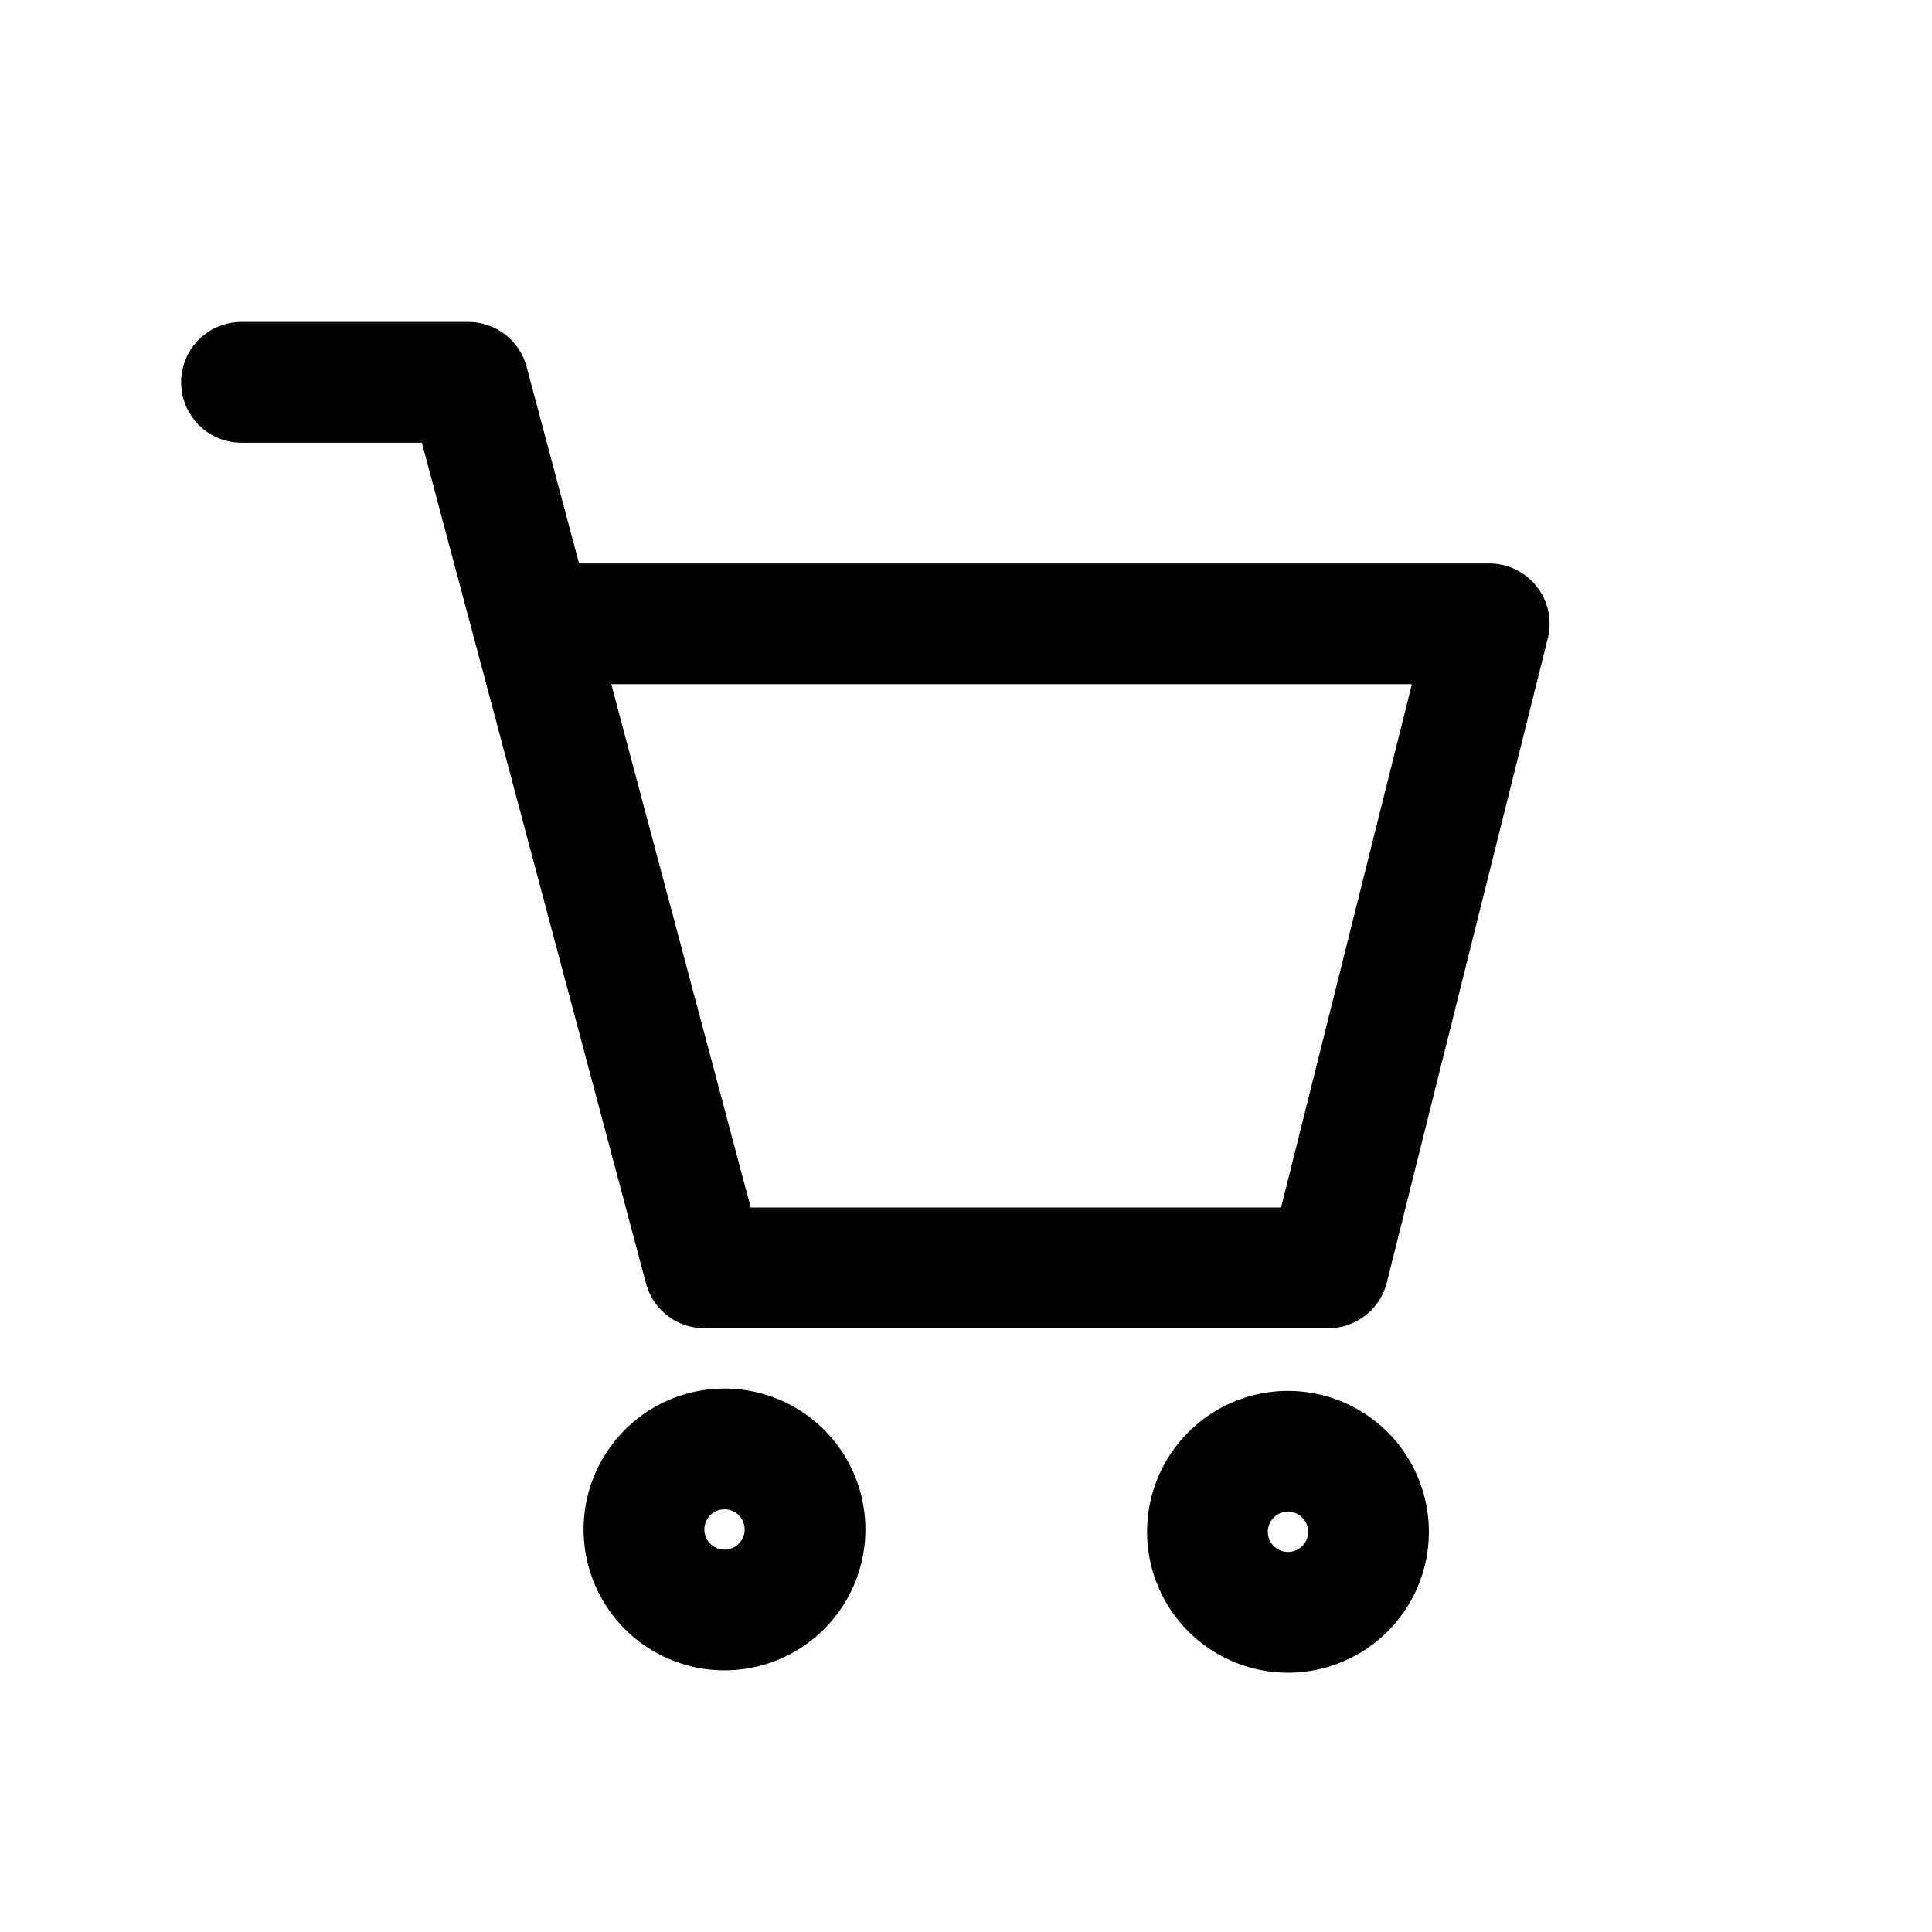
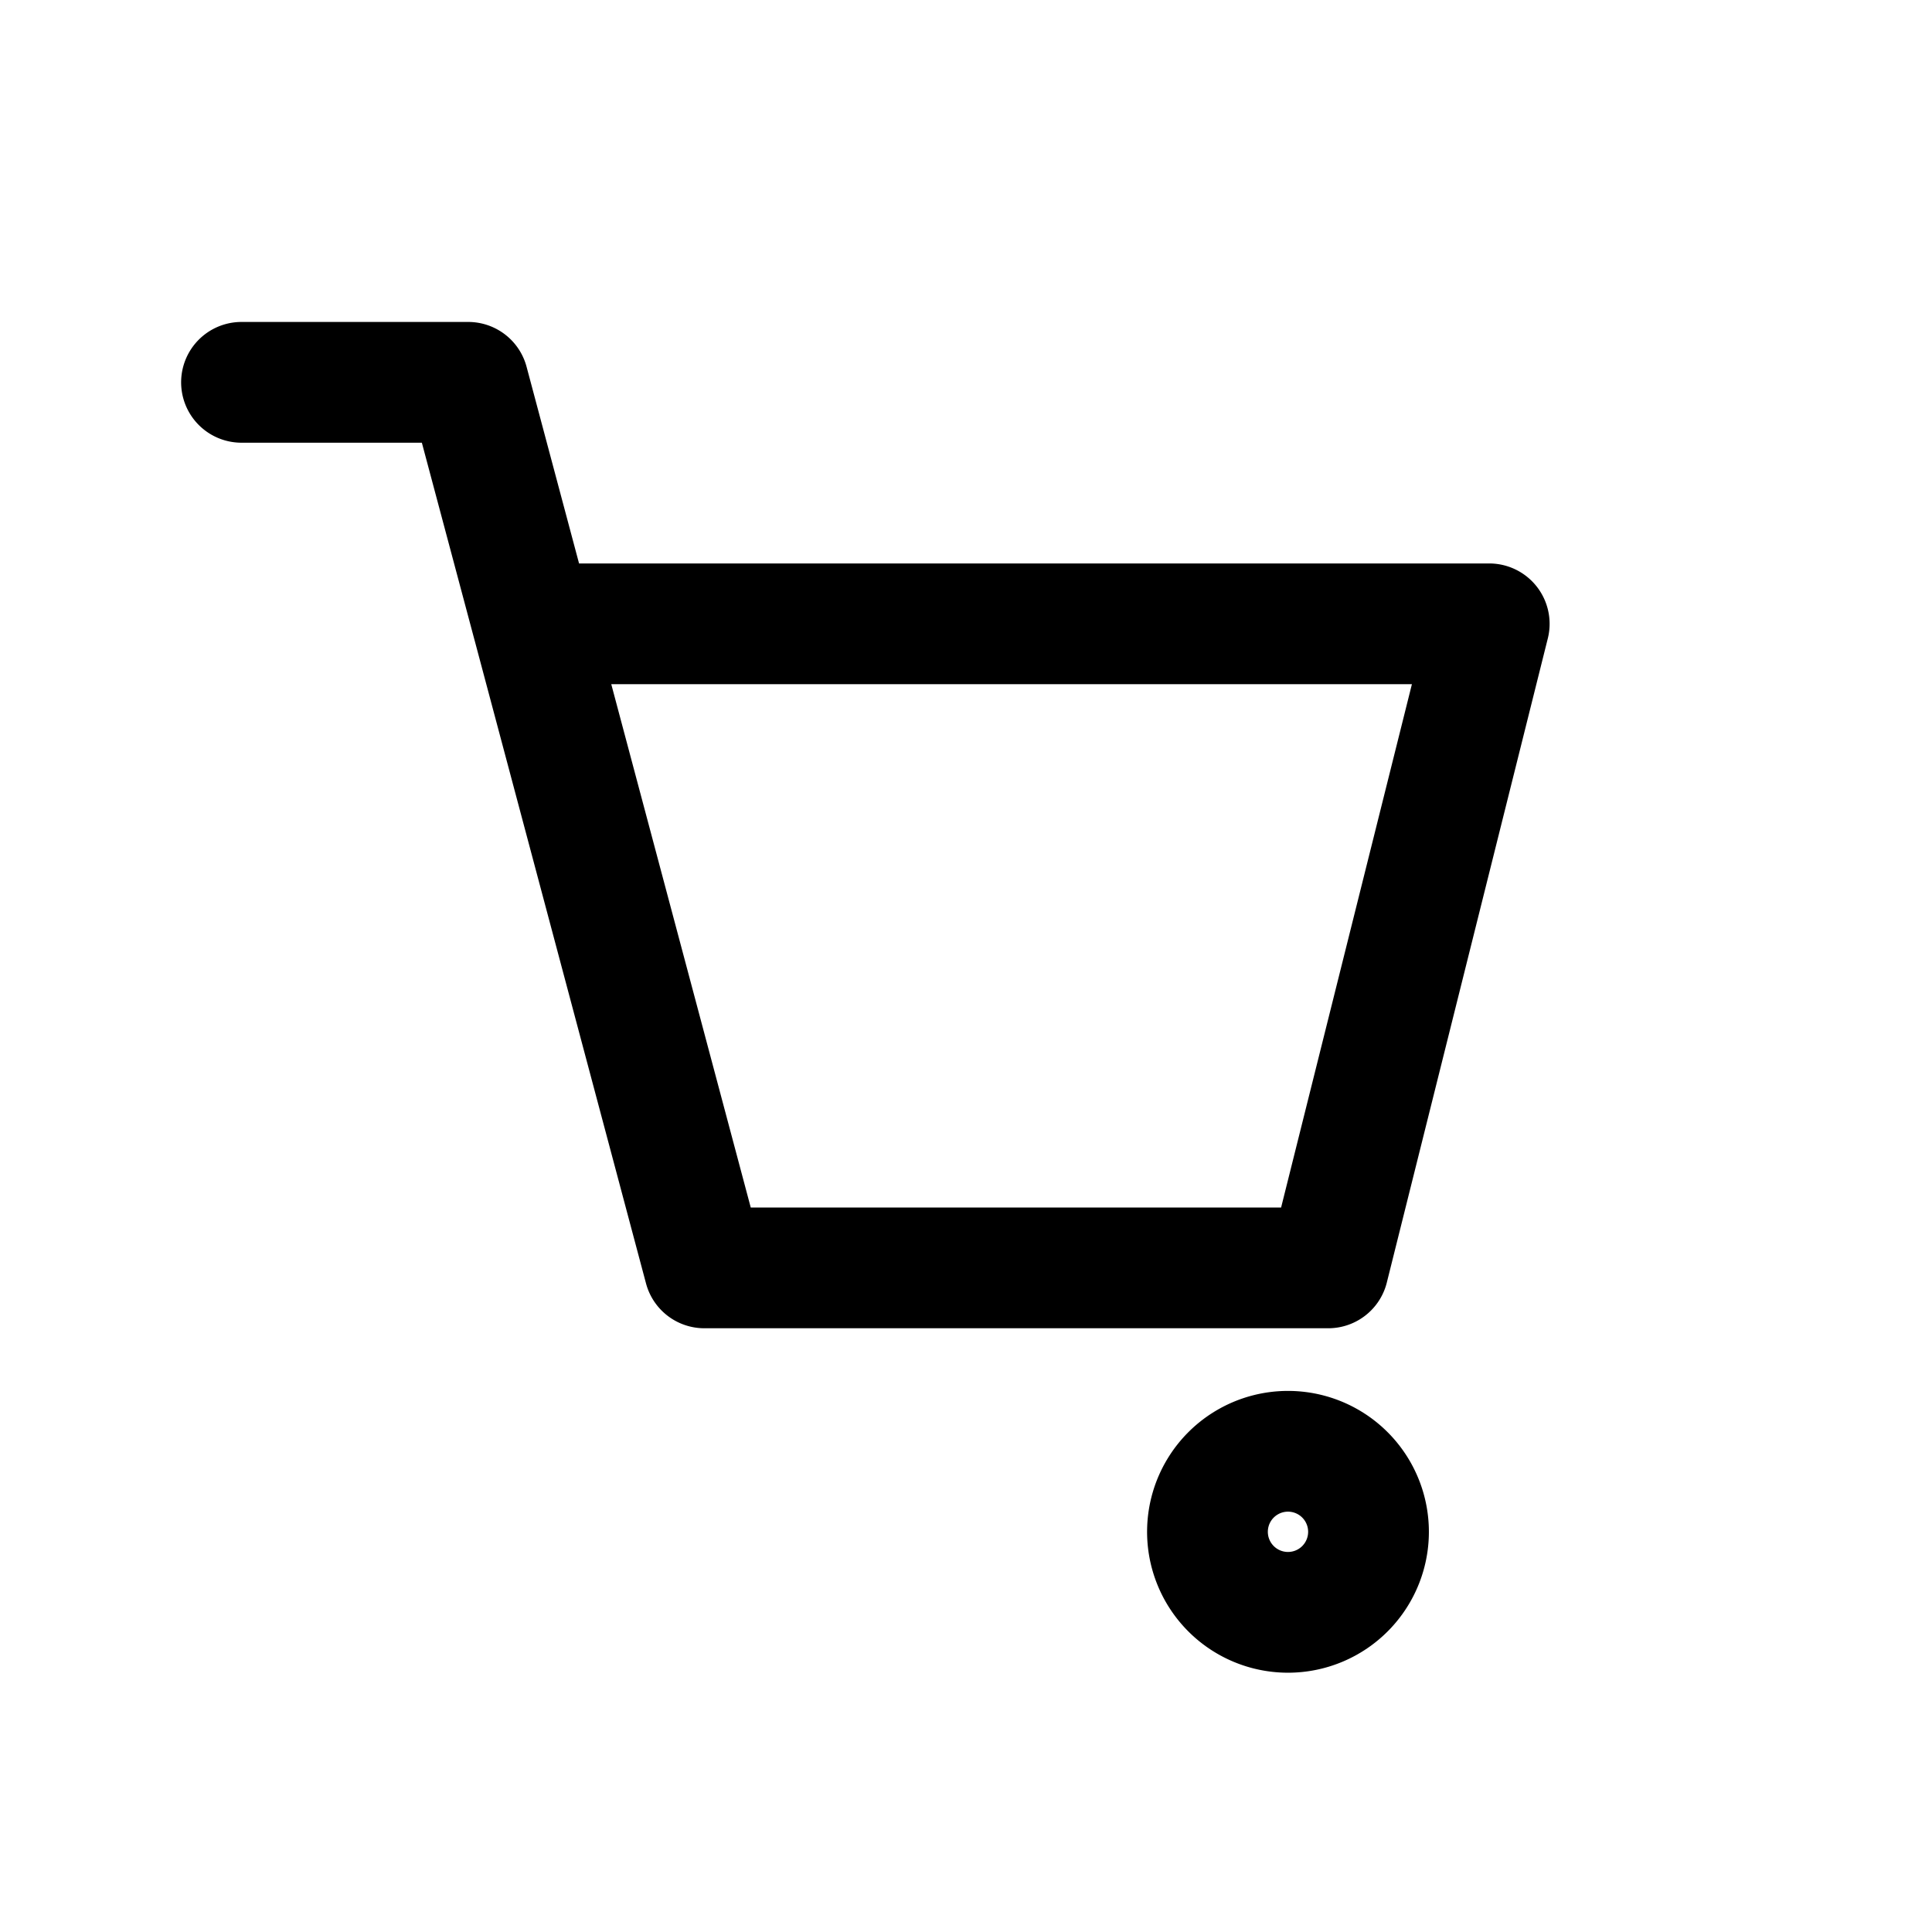
<svg xmlns="http://www.w3.org/2000/svg" width="28" height="28" fill="none">
-   <path stroke="#000" stroke-linecap="round" stroke-linejoin="round" stroke-width="1.75" d="M7.72 9.041h13.863l-2.333 9.334h-9.042L7.72 9.04zm0 0-.934-3.5H3.5m16.333 16.625a1.167 1.167 0 1 1-2.333 0 1.167 1.167 0 0 1 2.333 0zm-8.166 0a1.167 1.167 0 1 1-2.334 0 1.167 1.167 0 0 1 2.334 0z" />
+   <path stroke="#000" stroke-linecap="round" stroke-linejoin="round" stroke-width="1.75" d="M7.72 9.041h13.863l-2.333 9.334h-9.042L7.72 9.04zm0 0-.934-3.5H3.5m16.333 16.625a1.167 1.167 0 1 1-2.333 0 1.167 1.167 0 0 1 2.333 0zm-8.166 0z" />
</svg>